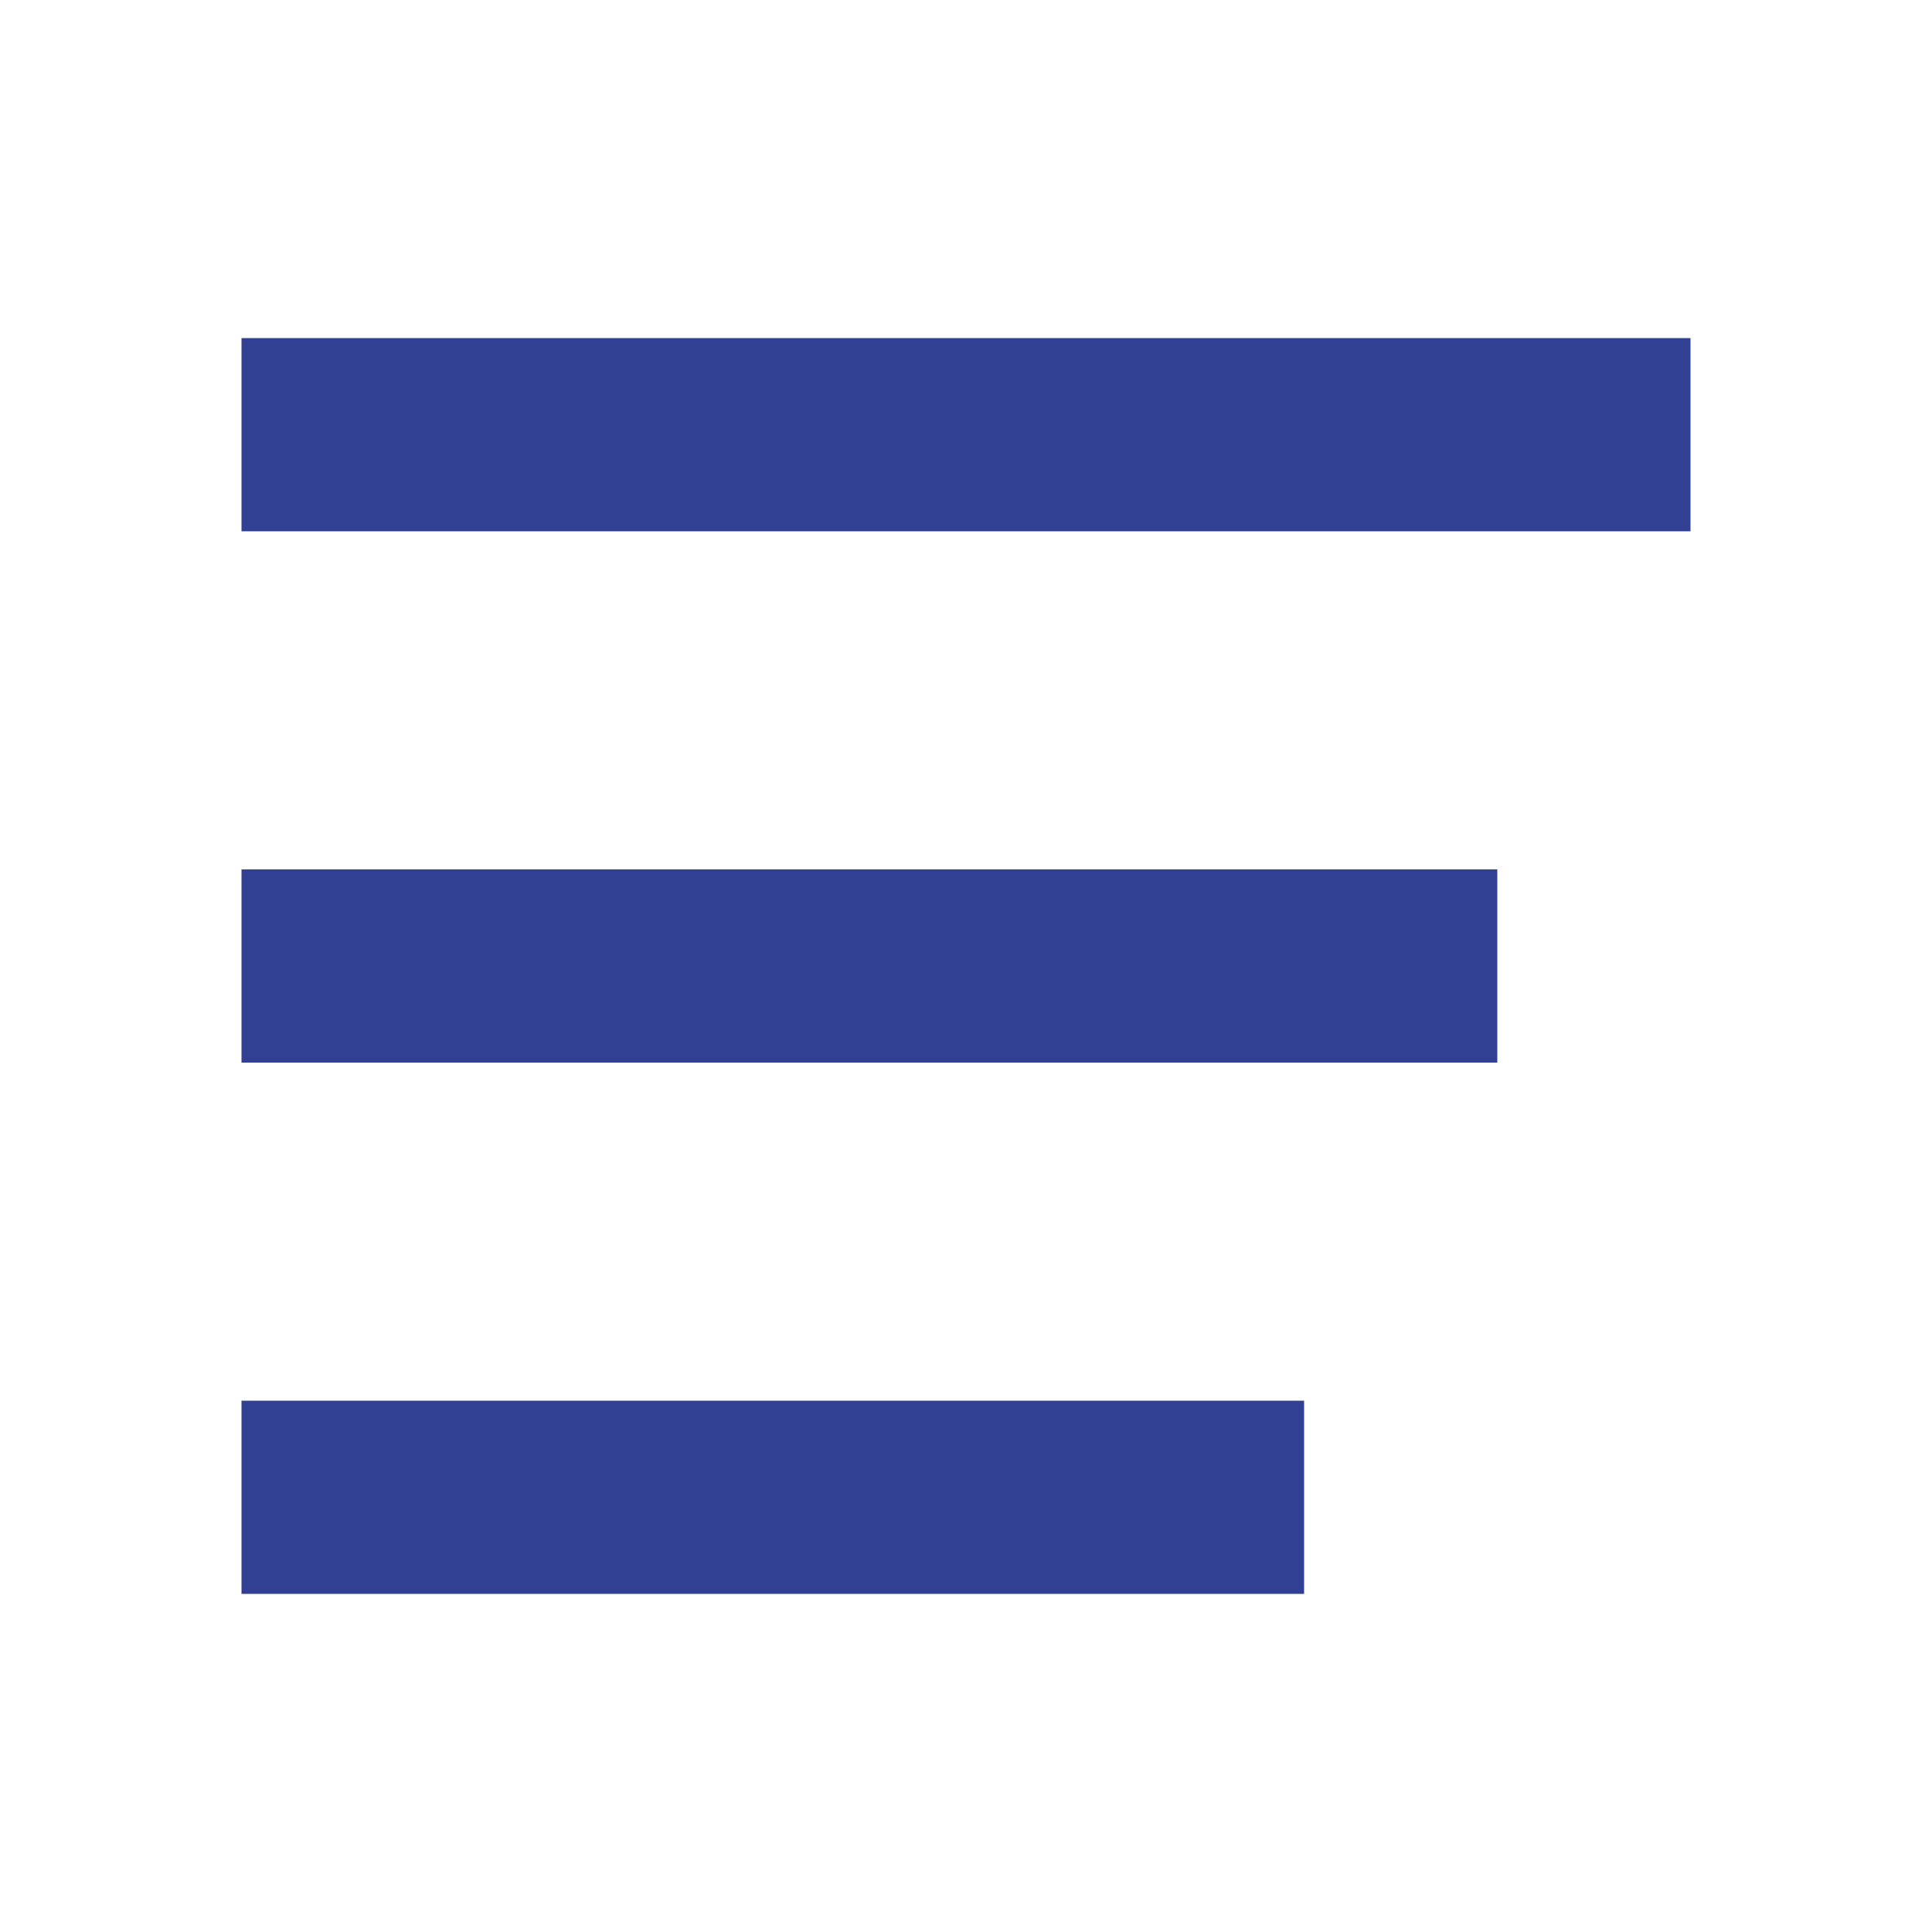
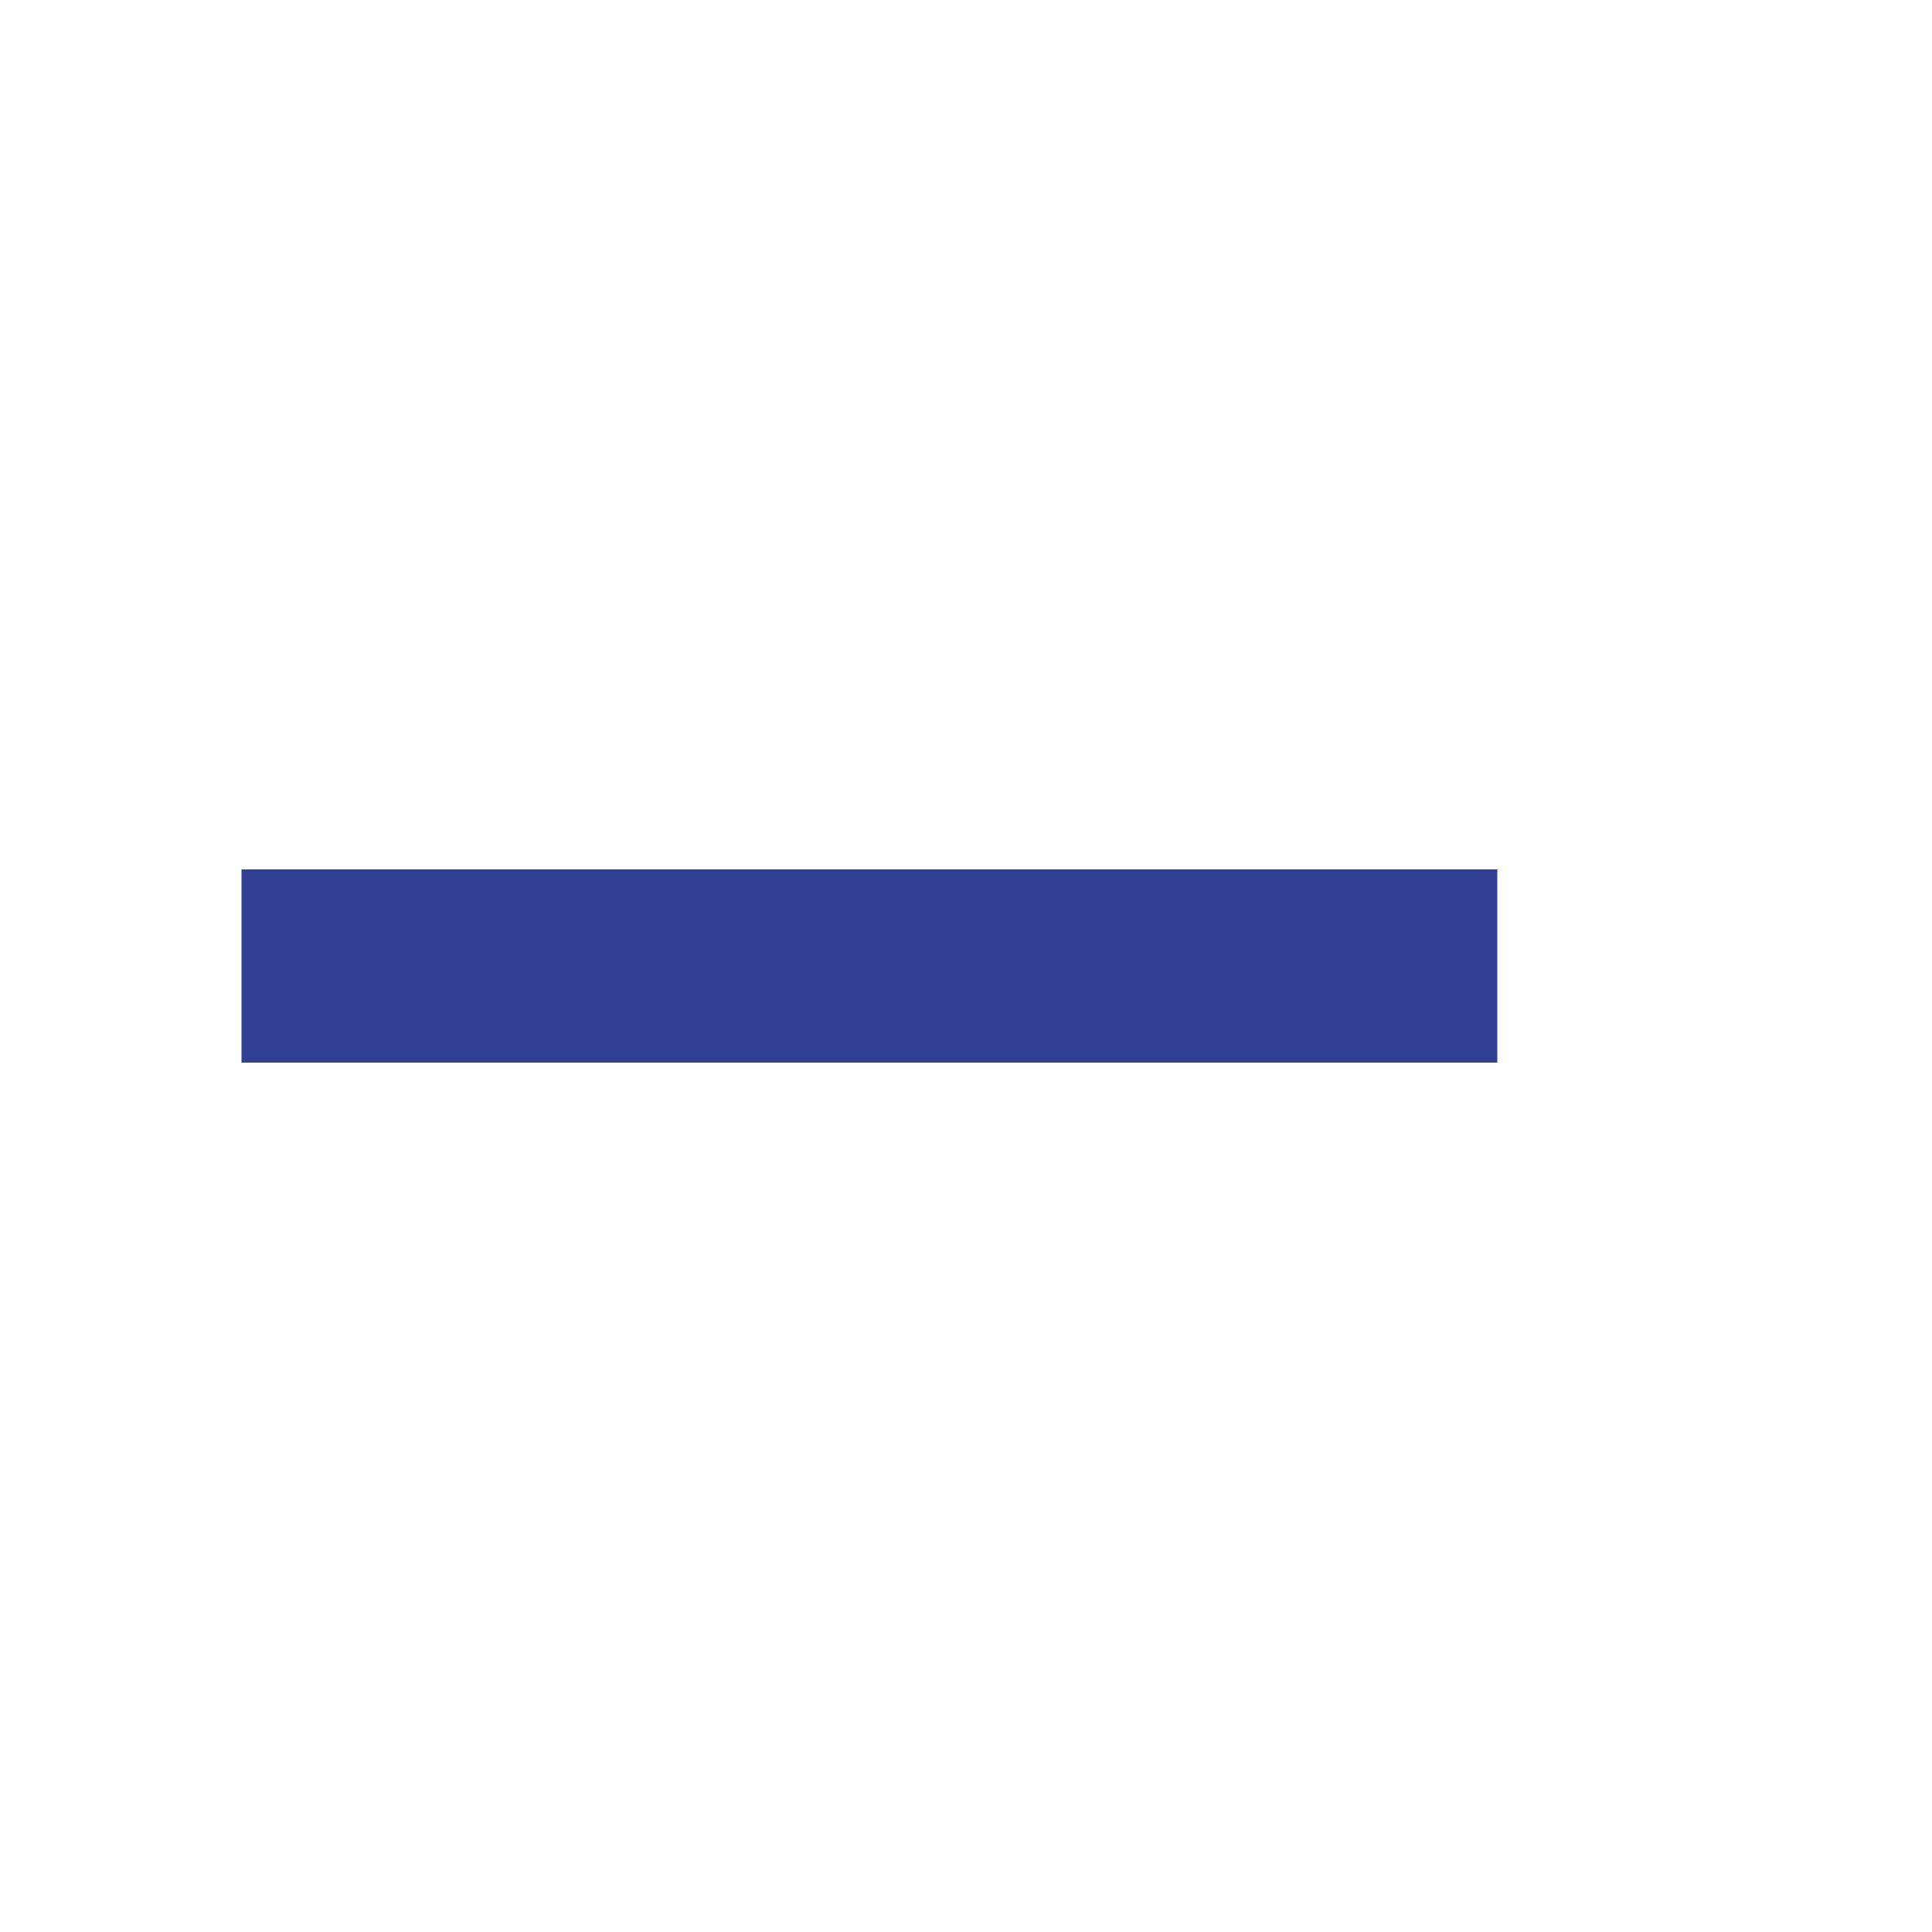
<svg xmlns="http://www.w3.org/2000/svg" version="1.1" id="Capa_1" x="0px" y="0px" viewBox="0 0 40 40" style="enable-background:new 0 0 40 40;" xml:space="preserve">
  <style type="text/css">
	.st0{fill:#314092;}
</style>
  <g>
    <rect x="5" y="18" class="st0" width="26" height="4" />
-     <rect x="5" y="29" class="st0" width="22" height="4" />
-     <rect x="5" y="7" class="st0" width="30" height="4" />
  </g>
</svg>